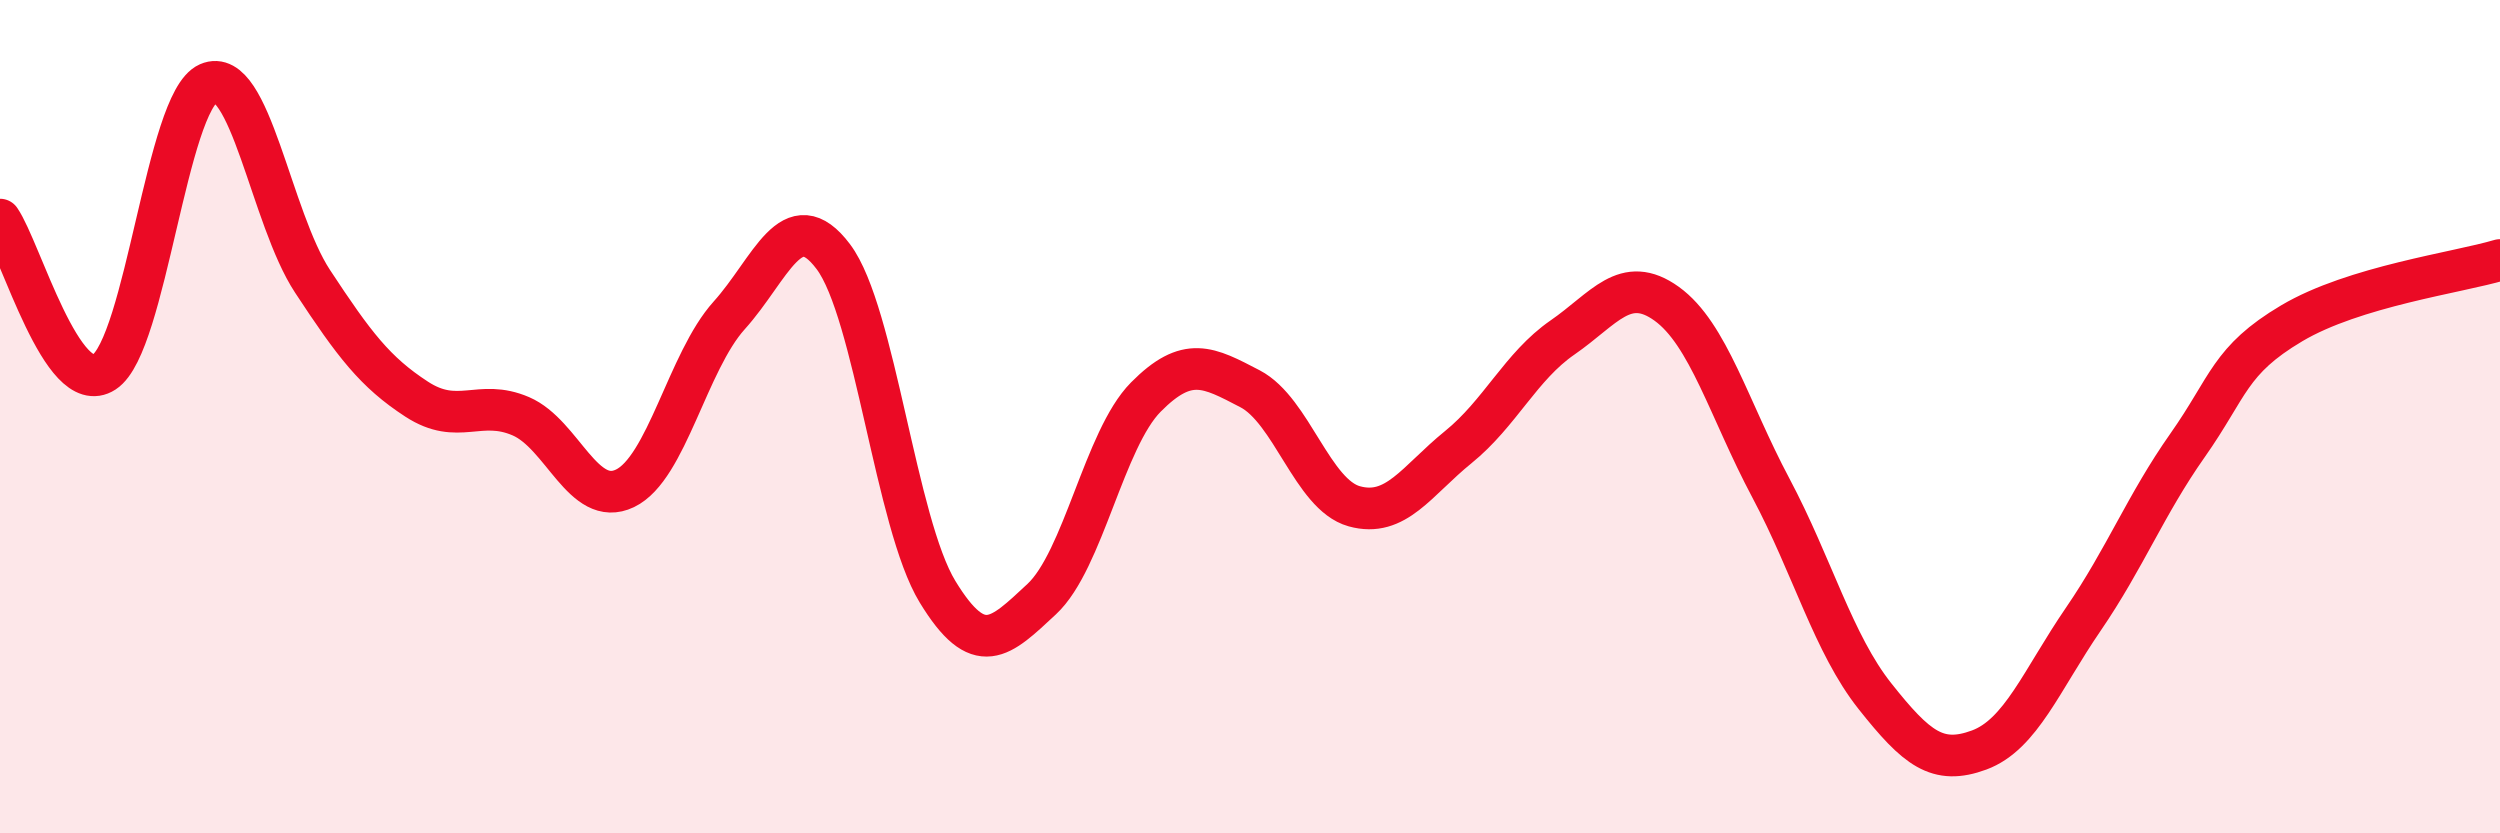
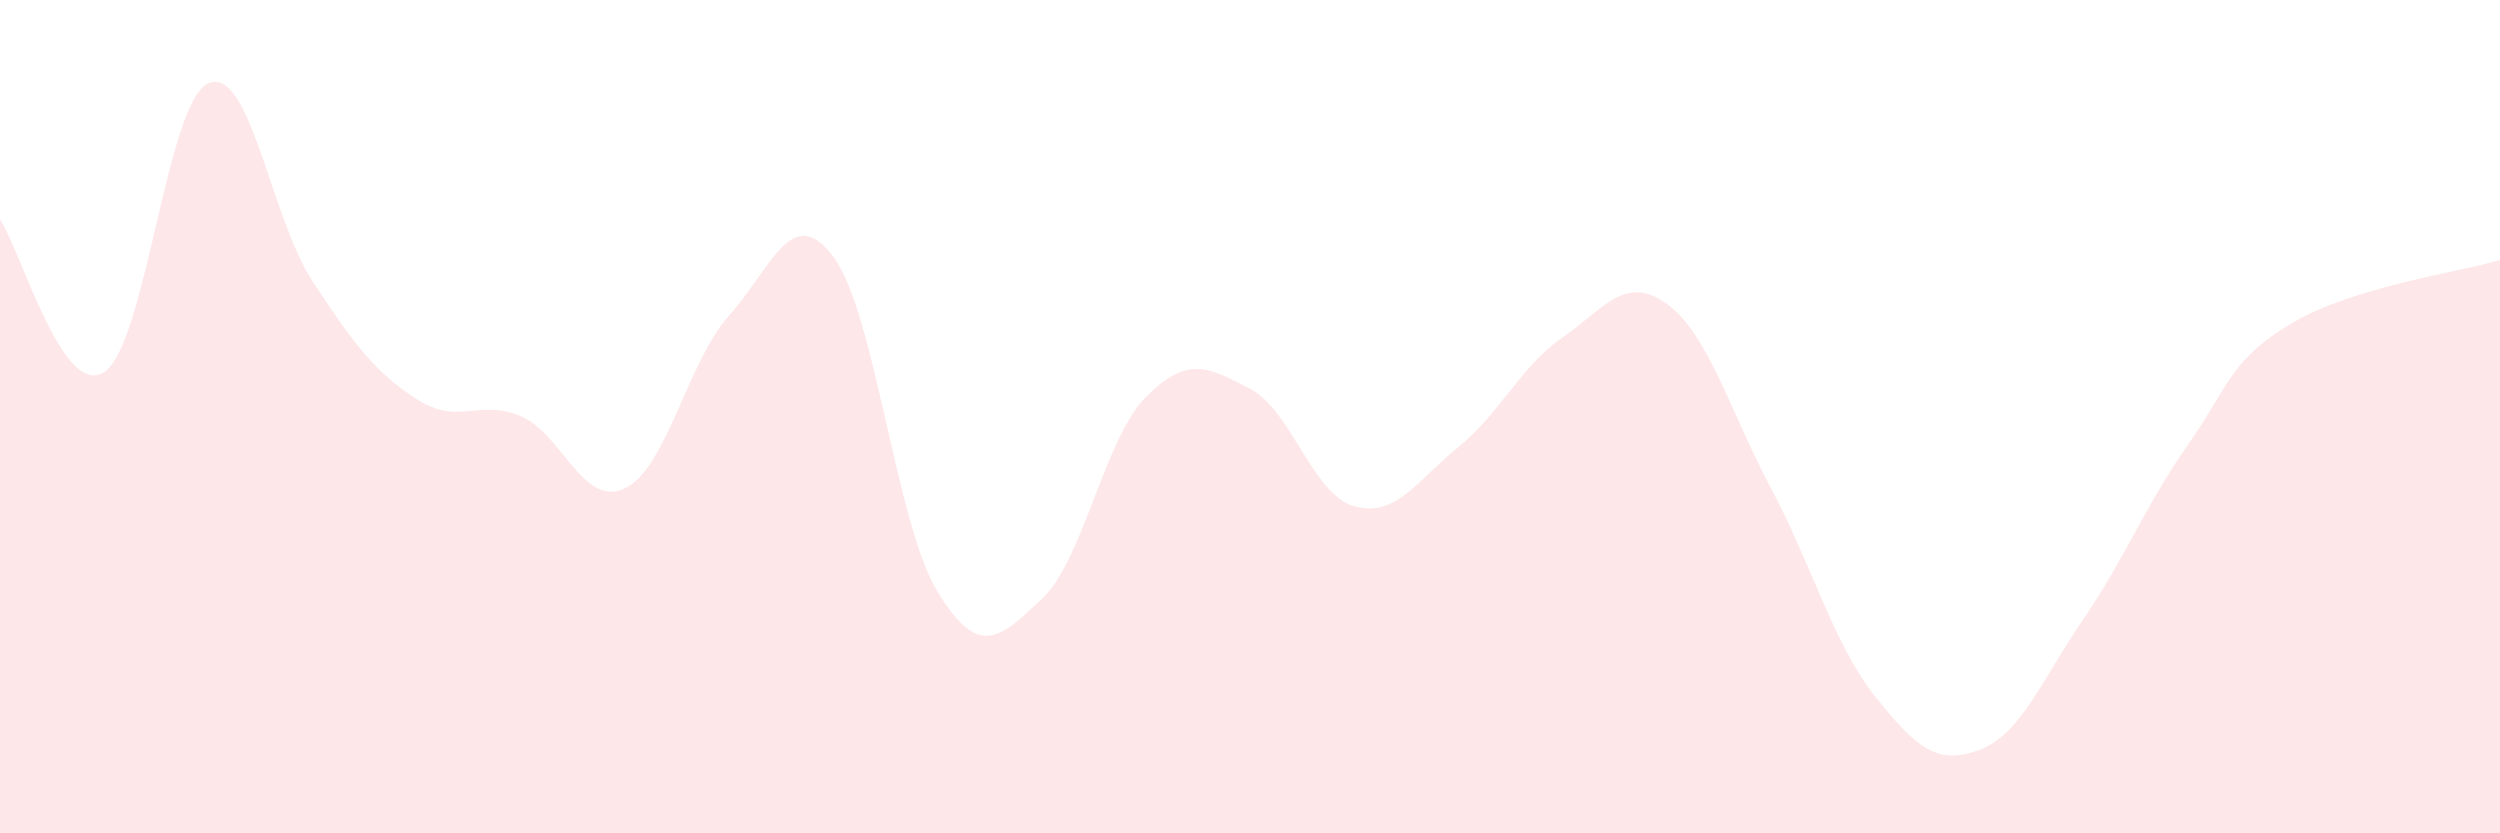
<svg xmlns="http://www.w3.org/2000/svg" width="60" height="20" viewBox="0 0 60 20">
  <path d="M 0,5.27 C 0.5,6 1.5,9.58 2.5,8.93 C 3.5,8.28 4,2.44 5,2 C 6,1.56 6.5,5.23 7.5,6.75 C 8.5,8.27 9,8.93 10,9.58 C 11,10.23 11.5,9.56 12.5,9.99 C 13.5,10.42 14,12.2 15,11.72 C 16,11.24 16.5,8.68 17.5,7.57 C 18.5,6.46 19,4.83 20,6.16 C 21,7.49 21.5,12.56 22.5,14.2 C 23.5,15.84 24,15.31 25,14.38 C 26,13.45 26.5,10.54 27.5,9.53 C 28.5,8.52 29,8.81 30,9.33 C 31,9.85 31.5,11.87 32.5,12.15 C 33.5,12.43 34,11.54 35,10.73 C 36,9.92 36.5,8.79 37.5,8.1 C 38.5,7.41 39,6.57 40,7.29 C 41,8.01 41.5,9.83 42.5,11.71 C 43.5,13.59 44,15.45 45,16.71 C 46,17.97 46.5,18.37 47.5,18 C 48.5,17.63 49,16.32 50,14.86 C 51,13.4 51.5,12.11 52.5,10.69 C 53.5,9.27 53.5,8.65 55,7.76 C 56.5,6.87 59,6.54 60,6.24L60 20L0 20Z" fill="#EB0A25" opacity="0.1" stroke-linecap="round" stroke-linejoin="round" />
-   <path d="M 0,5.27 C 0.5,6 1.5,9.58 2.5,8.93 C 3.5,8.28 4,2.44 5,2 C 6,1.56 6.5,5.23 7.5,6.75 C 8.5,8.27 9,8.93 10,9.58 C 11,10.23 11.5,9.56 12.5,9.99 C 13.5,10.42 14,12.2 15,11.72 C 16,11.24 16.5,8.68 17.5,7.57 C 18.5,6.46 19,4.83 20,6.16 C 21,7.49 21.5,12.56 22.5,14.2 C 23.5,15.84 24,15.31 25,14.38 C 26,13.45 26.5,10.54 27.5,9.53 C 28.5,8.52 29,8.81 30,9.33 C 31,9.85 31.5,11.87 32.5,12.15 C 33.5,12.43 34,11.54 35,10.73 C 36,9.92 36.5,8.79 37.5,8.1 C 38.5,7.41 39,6.57 40,7.29 C 41,8.01 41.5,9.83 42.5,11.71 C 43.5,13.59 44,15.45 45,16.71 C 46,17.97 46.5,18.37 47.5,18 C 48.5,17.63 49,16.32 50,14.86 C 51,13.4 51.5,12.11 52.5,10.69 C 53.5,9.27 53.5,8.65 55,7.76 C 56.5,6.87 59,6.54 60,6.24" stroke="#EB0A25" stroke-width="1" fill="none" stroke-linecap="round" stroke-linejoin="round" />
</svg>